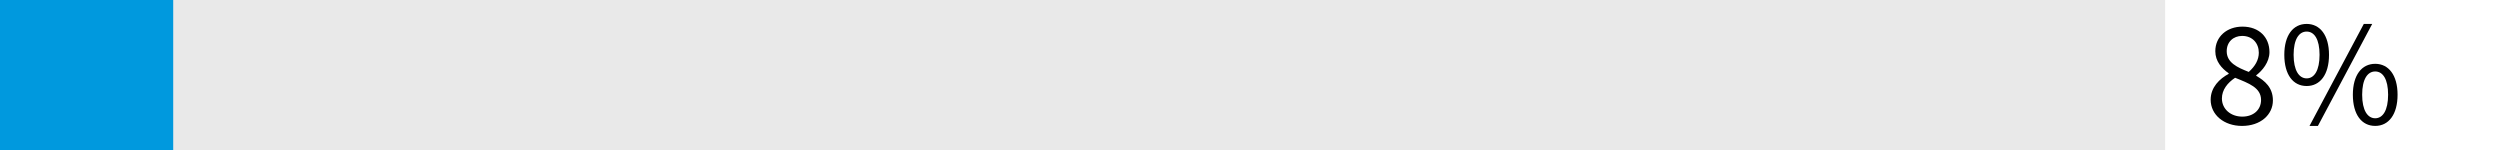
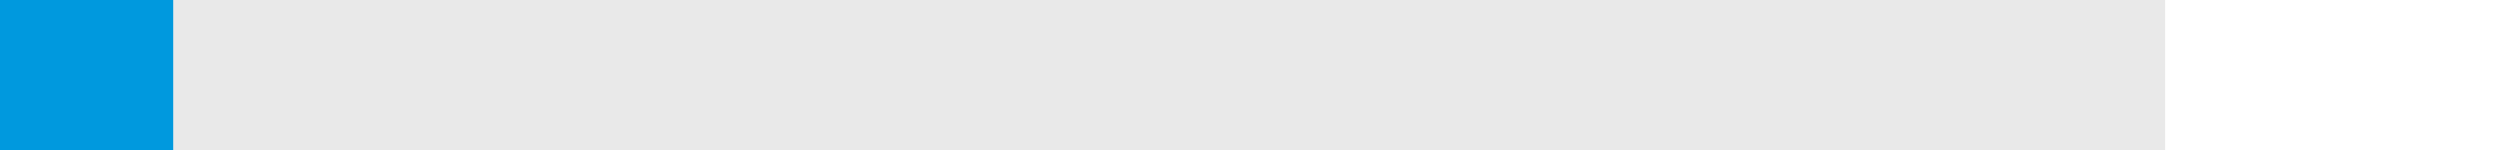
<svg xmlns="http://www.w3.org/2000/svg" version="1.1" viewBox="0 0 500 30">
  <defs>
    <style>
      .cls-1 {
        fill: #0099de;
      }

      .cls-2 {
        fill: #e9e9e9;
      }
    </style>
  </defs>
  <g>
    <g id="Layer_1">
      <rect class="cls-2" width="433.028" height="30" />
      <g>
-         <path d="M442.132,19.934c0-2.49,1.801-4.2,3.601-5.16v-.12c-1.41-.99-2.67-2.4-2.67-4.41,0-2.939,2.34-4.919,5.43-4.919,3.33,0,5.399,2.13,5.399,5.1,0,2.01-1.44,3.72-2.64,4.62v.12c1.71.99,3.33,2.339,3.33,4.919,0,2.85-2.46,5.1-6.18,5.1-3.601,0-6.271-2.22-6.271-5.249ZM452.212,19.993c0-2.46-2.43-3.33-5.189-4.439-1.5.989-2.641,2.399-2.641,4.14,0,2.1,1.74,3.63,4.08,3.63,2.22,0,3.75-1.351,3.75-3.33ZM451.762,10.544c0-1.86-1.23-3.36-3.33-3.36-1.77,0-3.09,1.2-3.09,3.06,0,2.28,2.101,3.24,4.41,4.14,1.29-1.14,2.01-2.43,2.01-3.84Z" />
-         <path d="M456.862,10.964c0-3.93,1.77-6.18,4.47-6.18,2.67,0,4.47,2.25,4.47,6.18,0,3.99-1.8,6.239-4.47,6.239-2.699,0-4.47-2.249-4.47-6.239ZM463.912,10.964c0-3.12-1.05-4.65-2.58-4.65-1.529,0-2.609,1.53-2.609,4.65s1.08,4.71,2.609,4.71c1.53,0,2.58-1.59,2.58-4.71ZM472.762,4.784h1.68l-10.859,20.398h-1.68l10.859-20.398ZM470.572,18.943c0-3.93,1.77-6.18,4.47-6.18,2.67,0,4.47,2.25,4.47,6.18,0,3.989-1.8,6.239-4.47,6.239-2.7,0-4.47-2.25-4.47-6.239ZM477.622,18.943c0-3.12-1.051-4.65-2.58-4.65-1.53,0-2.61,1.53-2.61,4.65s1.08,4.71,2.61,4.71c1.529,0,2.58-1.59,2.58-4.71Z" />
-       </g>
+         </g>
      <rect class="cls-1" width="34.642" height="30" />
    </g>
  </g>
</svg>